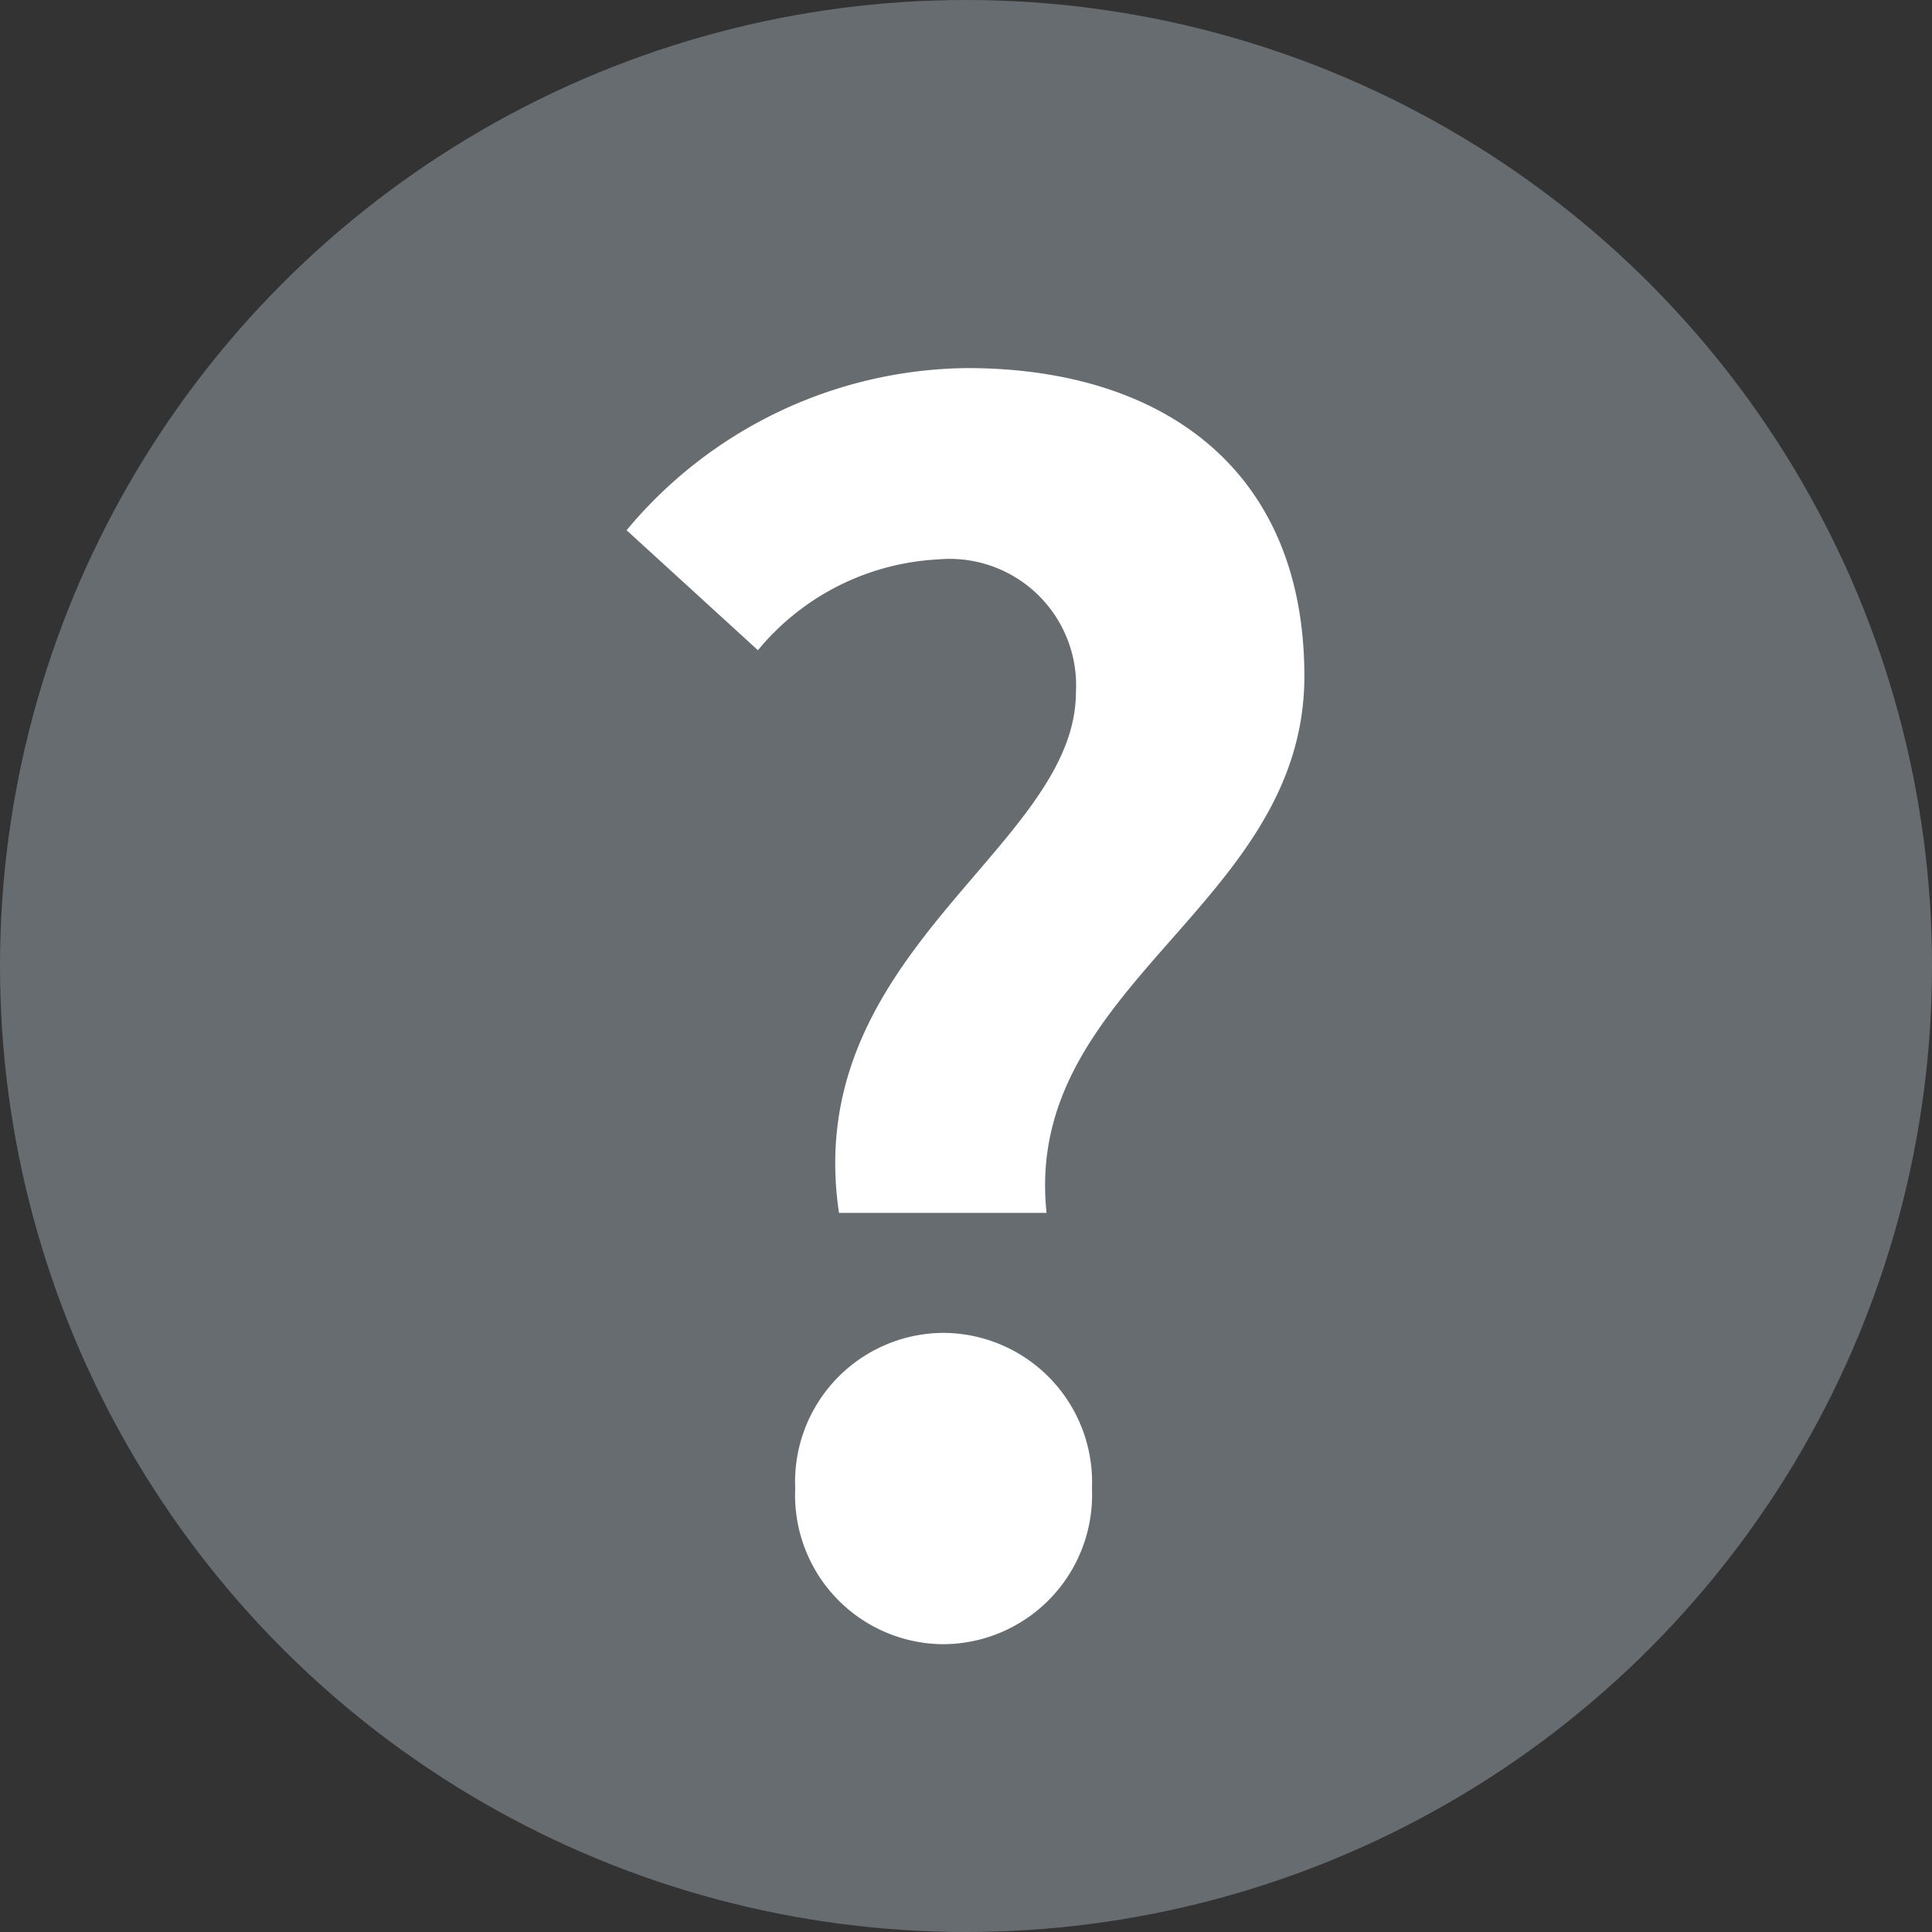
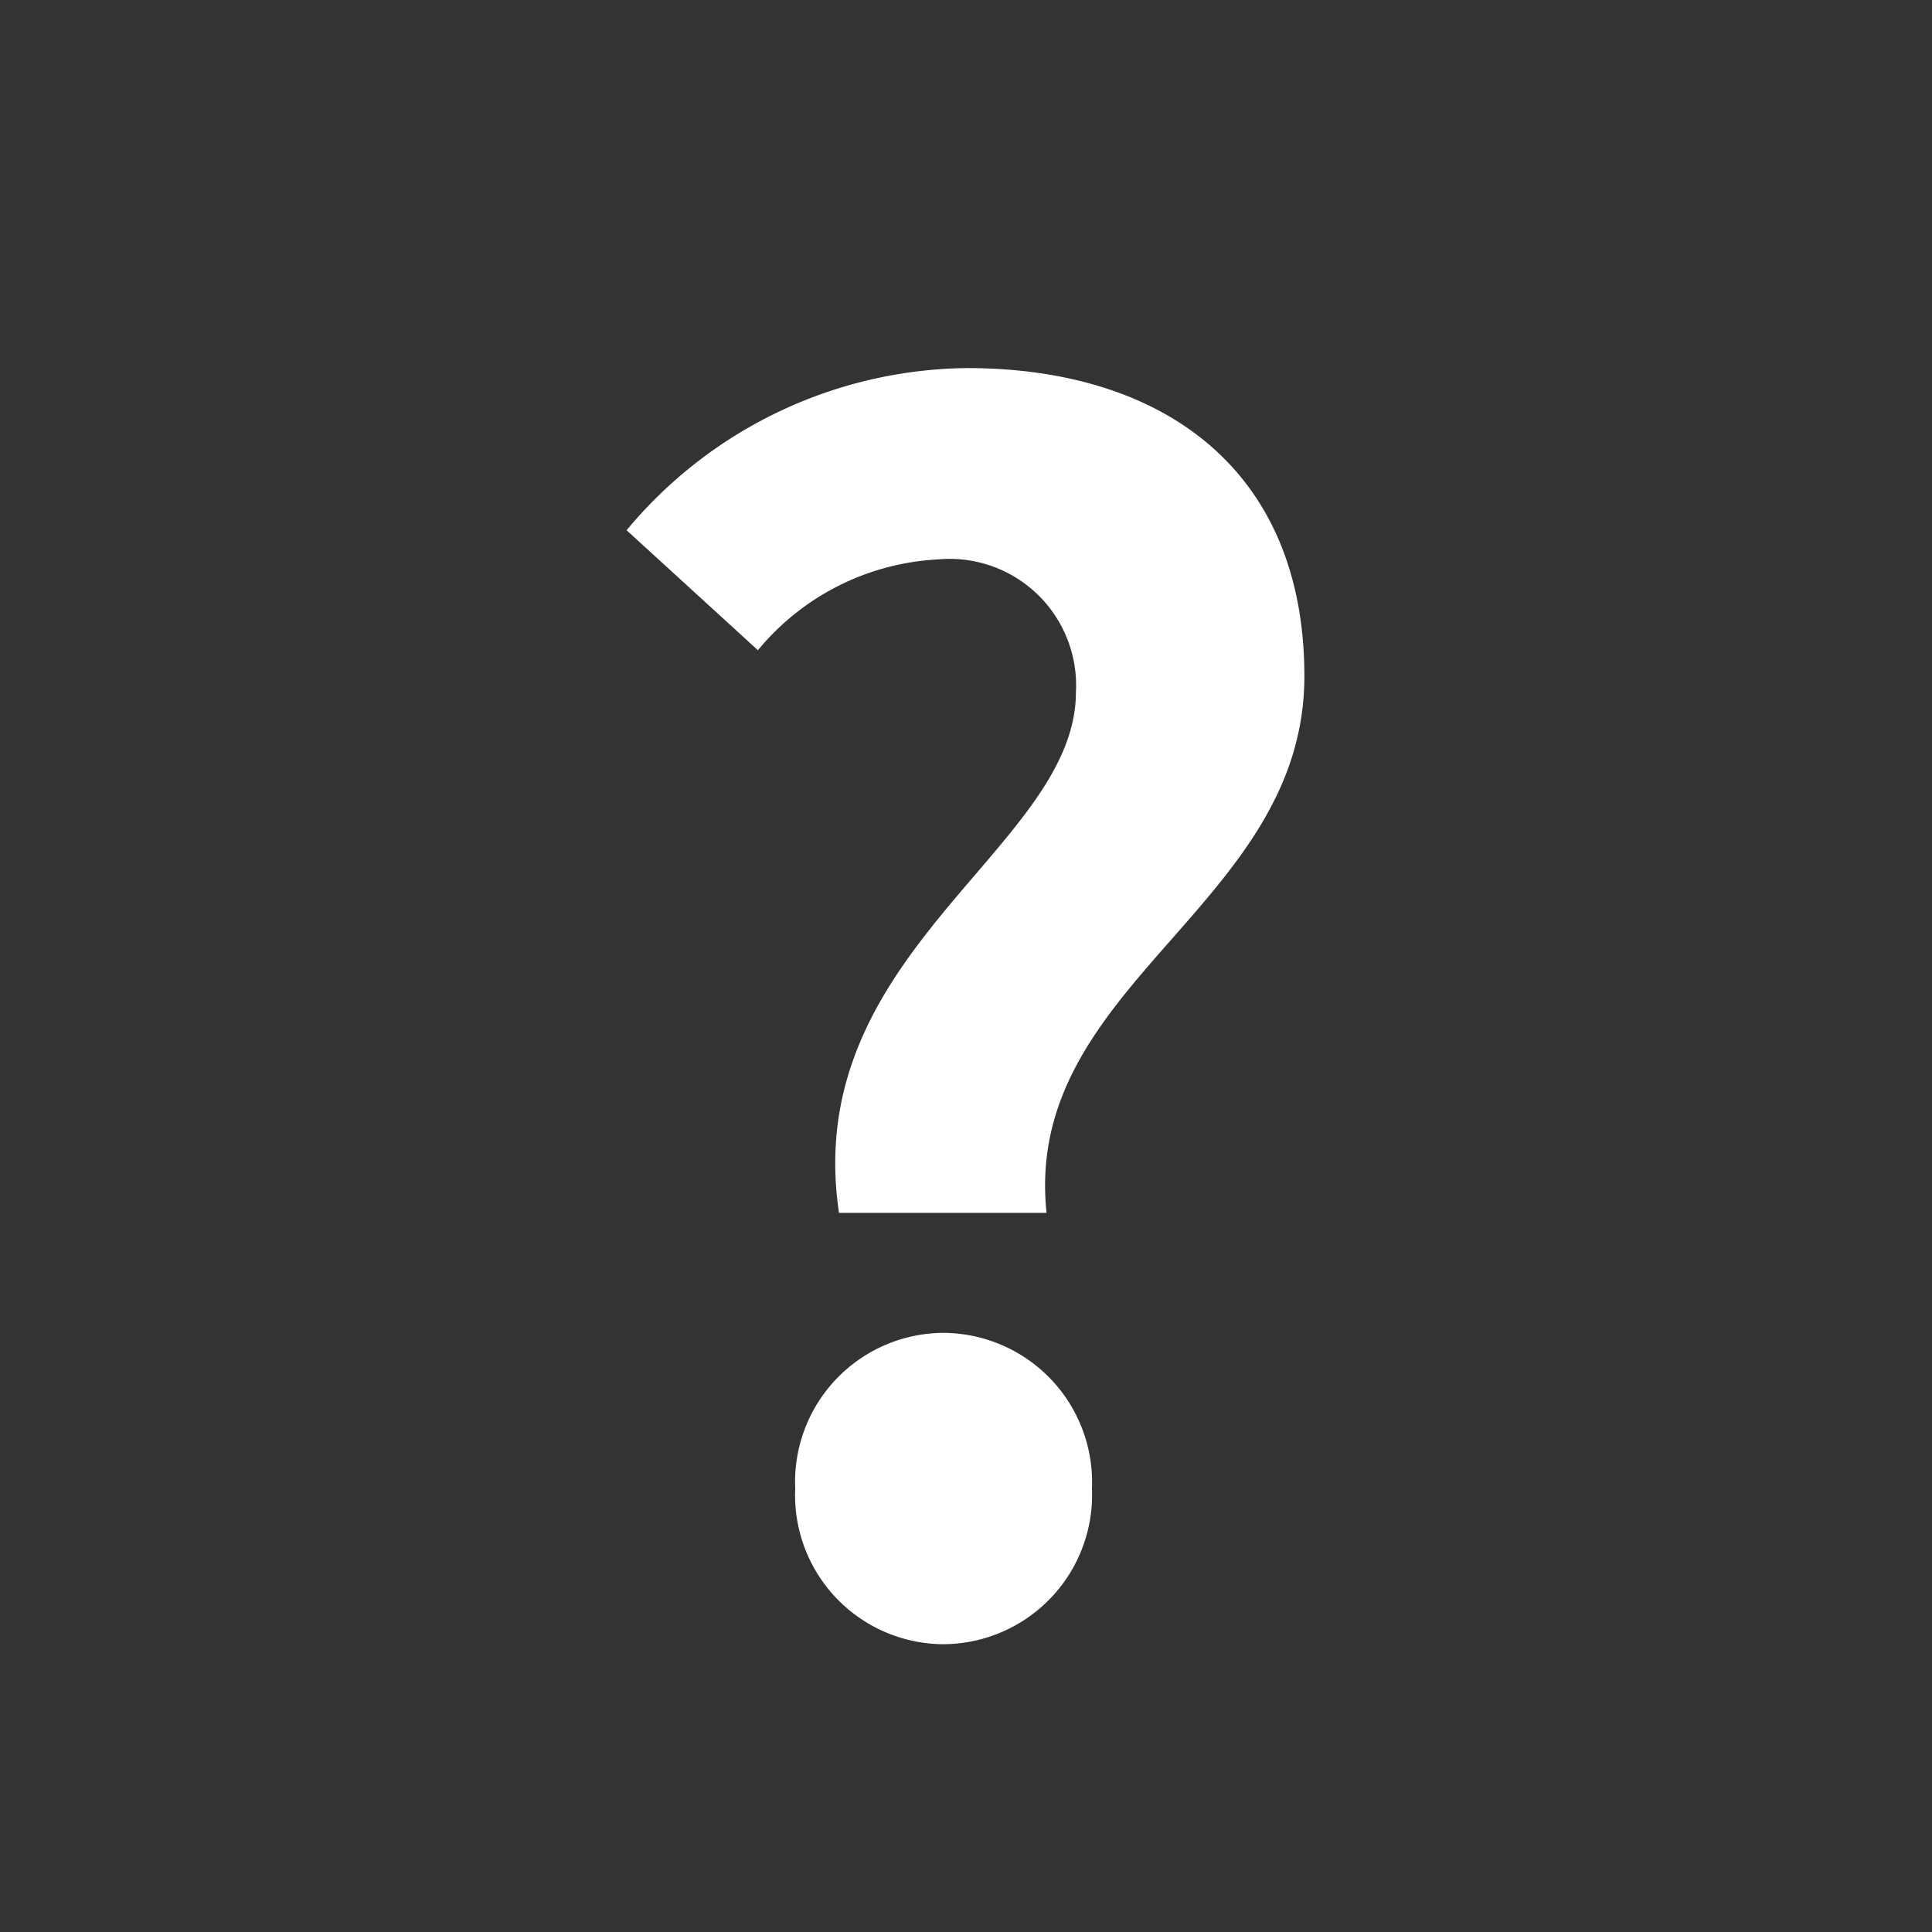
<svg xmlns="http://www.w3.org/2000/svg" width="56" height="56" viewBox="0 0 56 56">
  <rect x="0" y="0" width="56" height="56" fill="#333333" stroke="none" />
  <g id="グループ_273" data-name="グループ 273" transform="translate(-848 -200)">
-     <circle id="楕円形_30" data-name="楕円形 30" cx="28" cy="28" r="28" transform="translate(848 200)" fill="#666c70" />
    <path id="パス_228" data-name="パス 228" d="M8.319-11.844h6.016c-.7-6.627,7.473-8.883,7.473-15.557,0-6.016-4.136-8.93-9.776-8.93a13,13,0,0,0-9.87,4.7l3.807,3.478a7.248,7.248,0,0,1,5.217-2.632,3.666,3.666,0,0,1,4,3.854C15.181-22.419,7.191-19.411,8.319-11.844ZM11.327.658a4.329,4.329,0,0,0,4.324-4.512,4.329,4.329,0,0,0-4.324-4.512A4.319,4.319,0,0,0,7.05-3.854,4.319,4.319,0,0,0,11.327.658Z" transform="translate(864 247)" fill="#fff" />
  </g>
</svg>